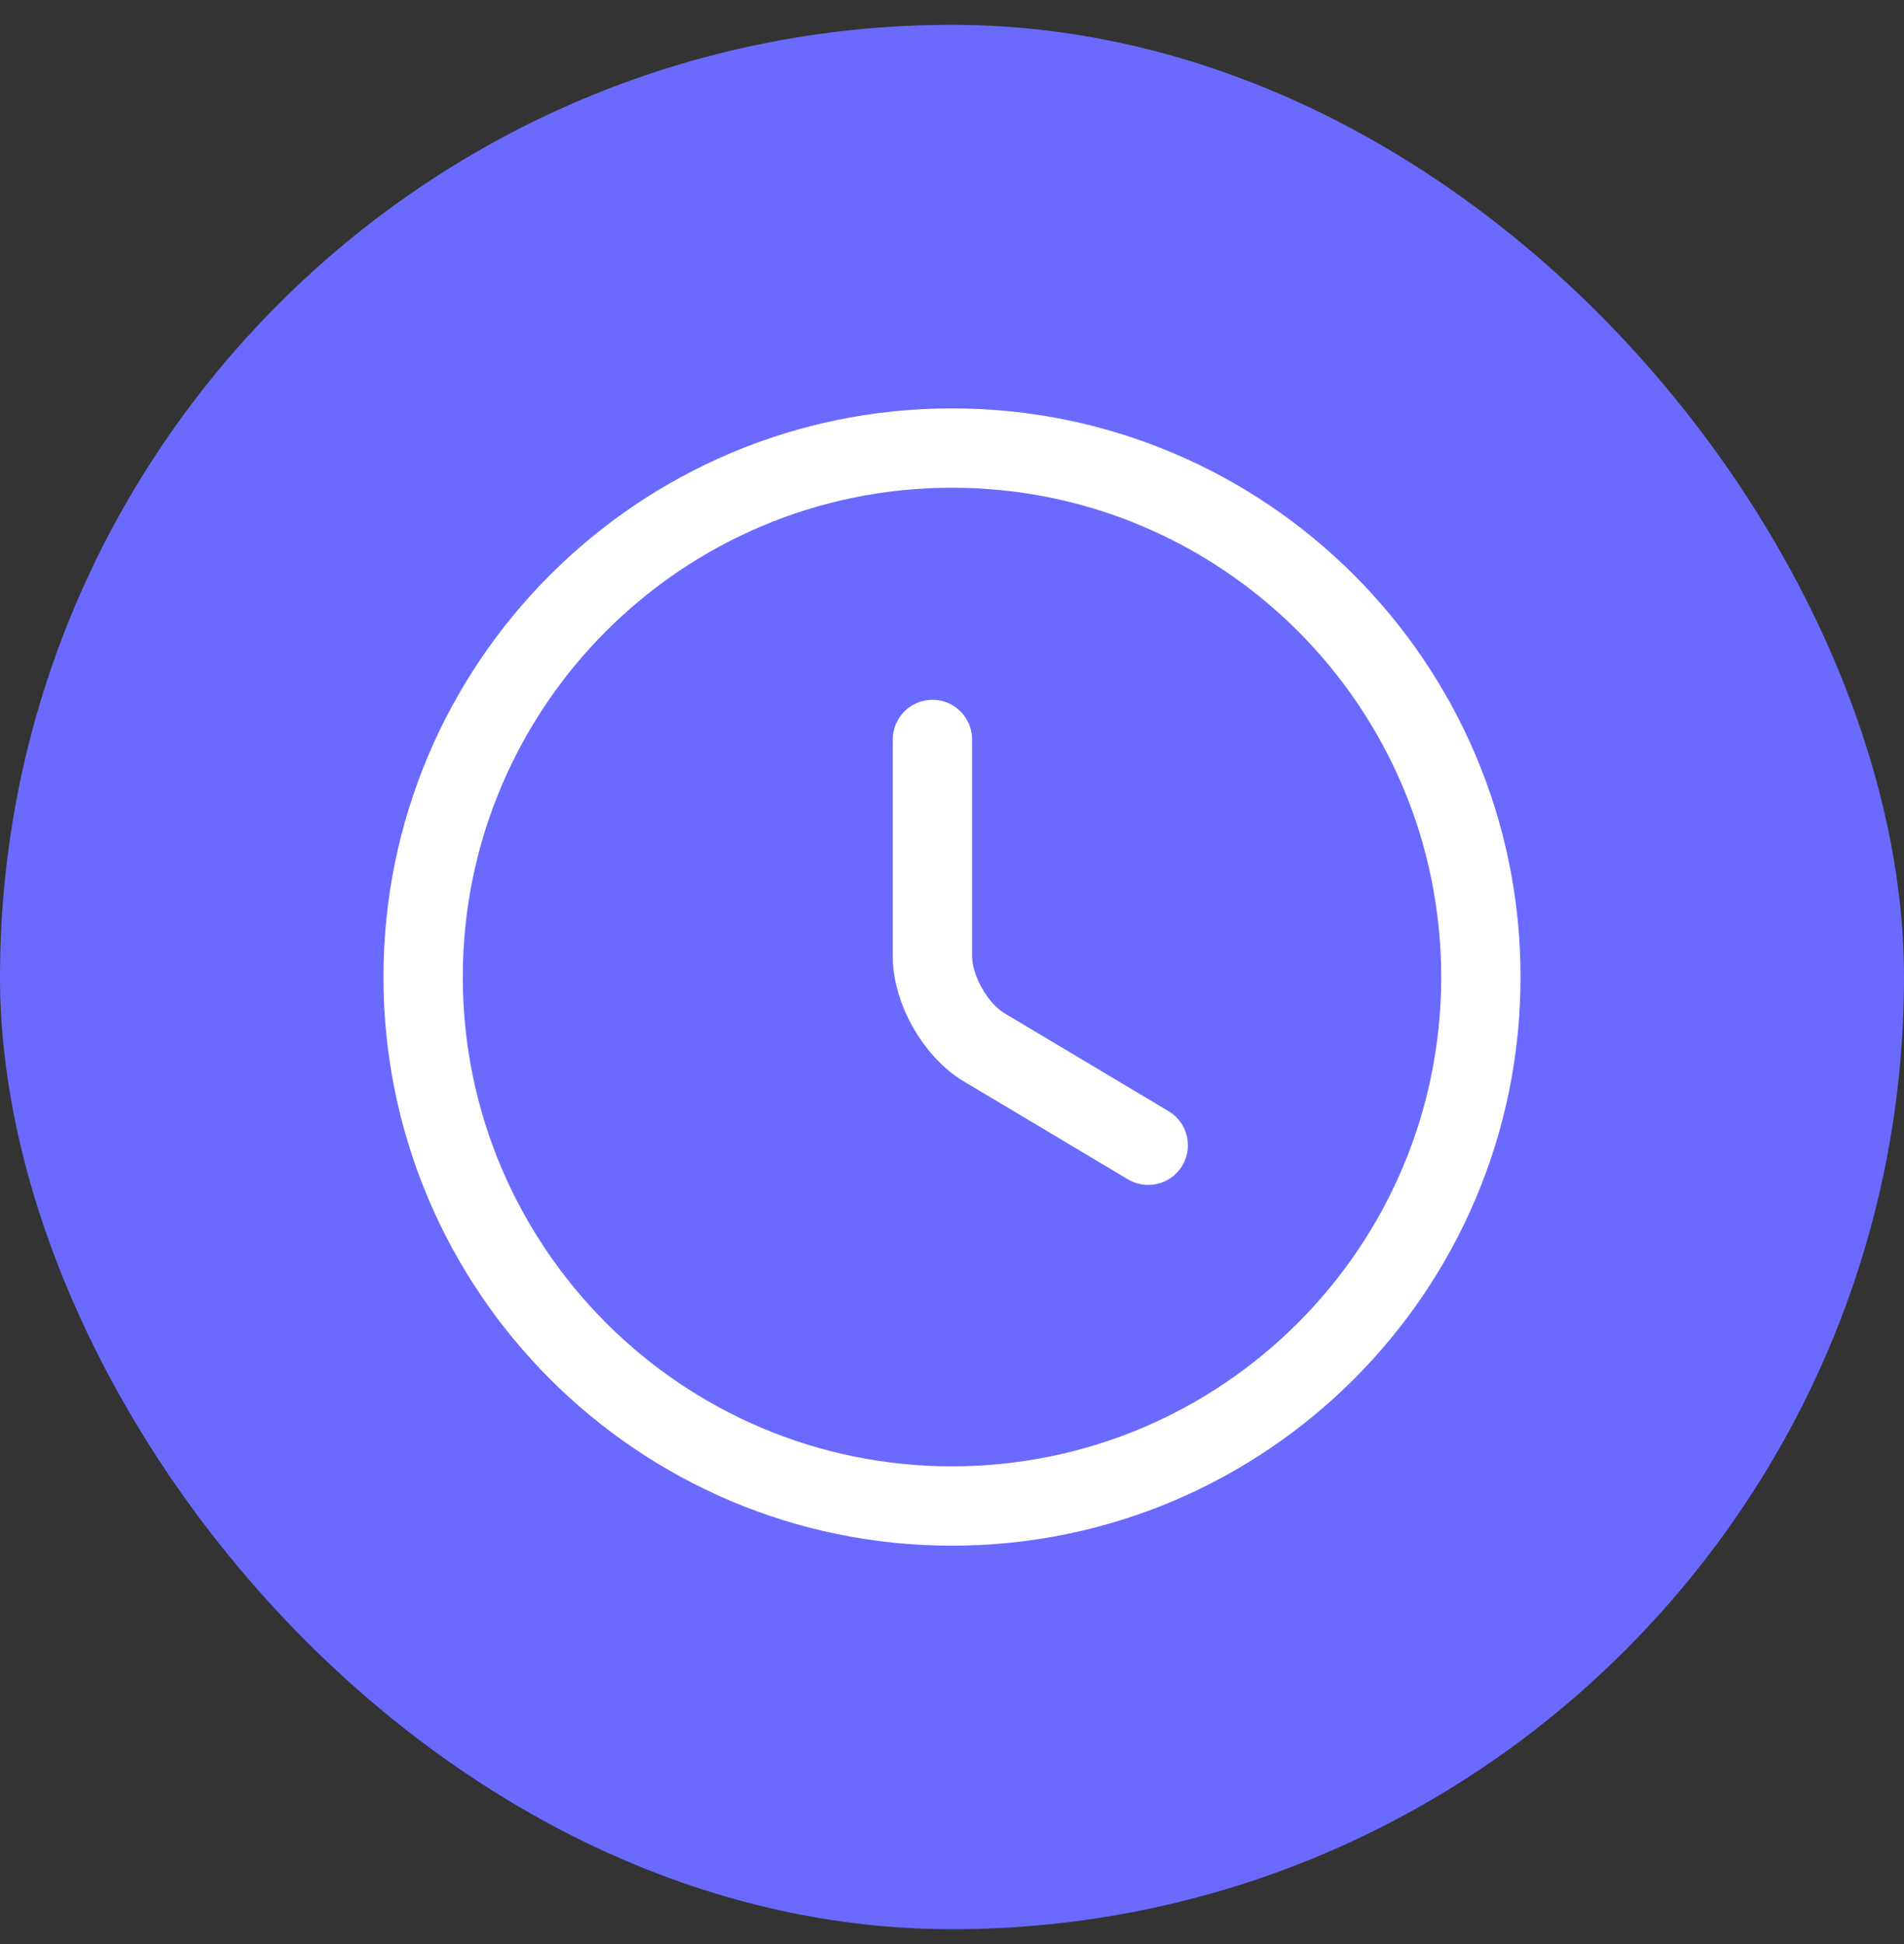
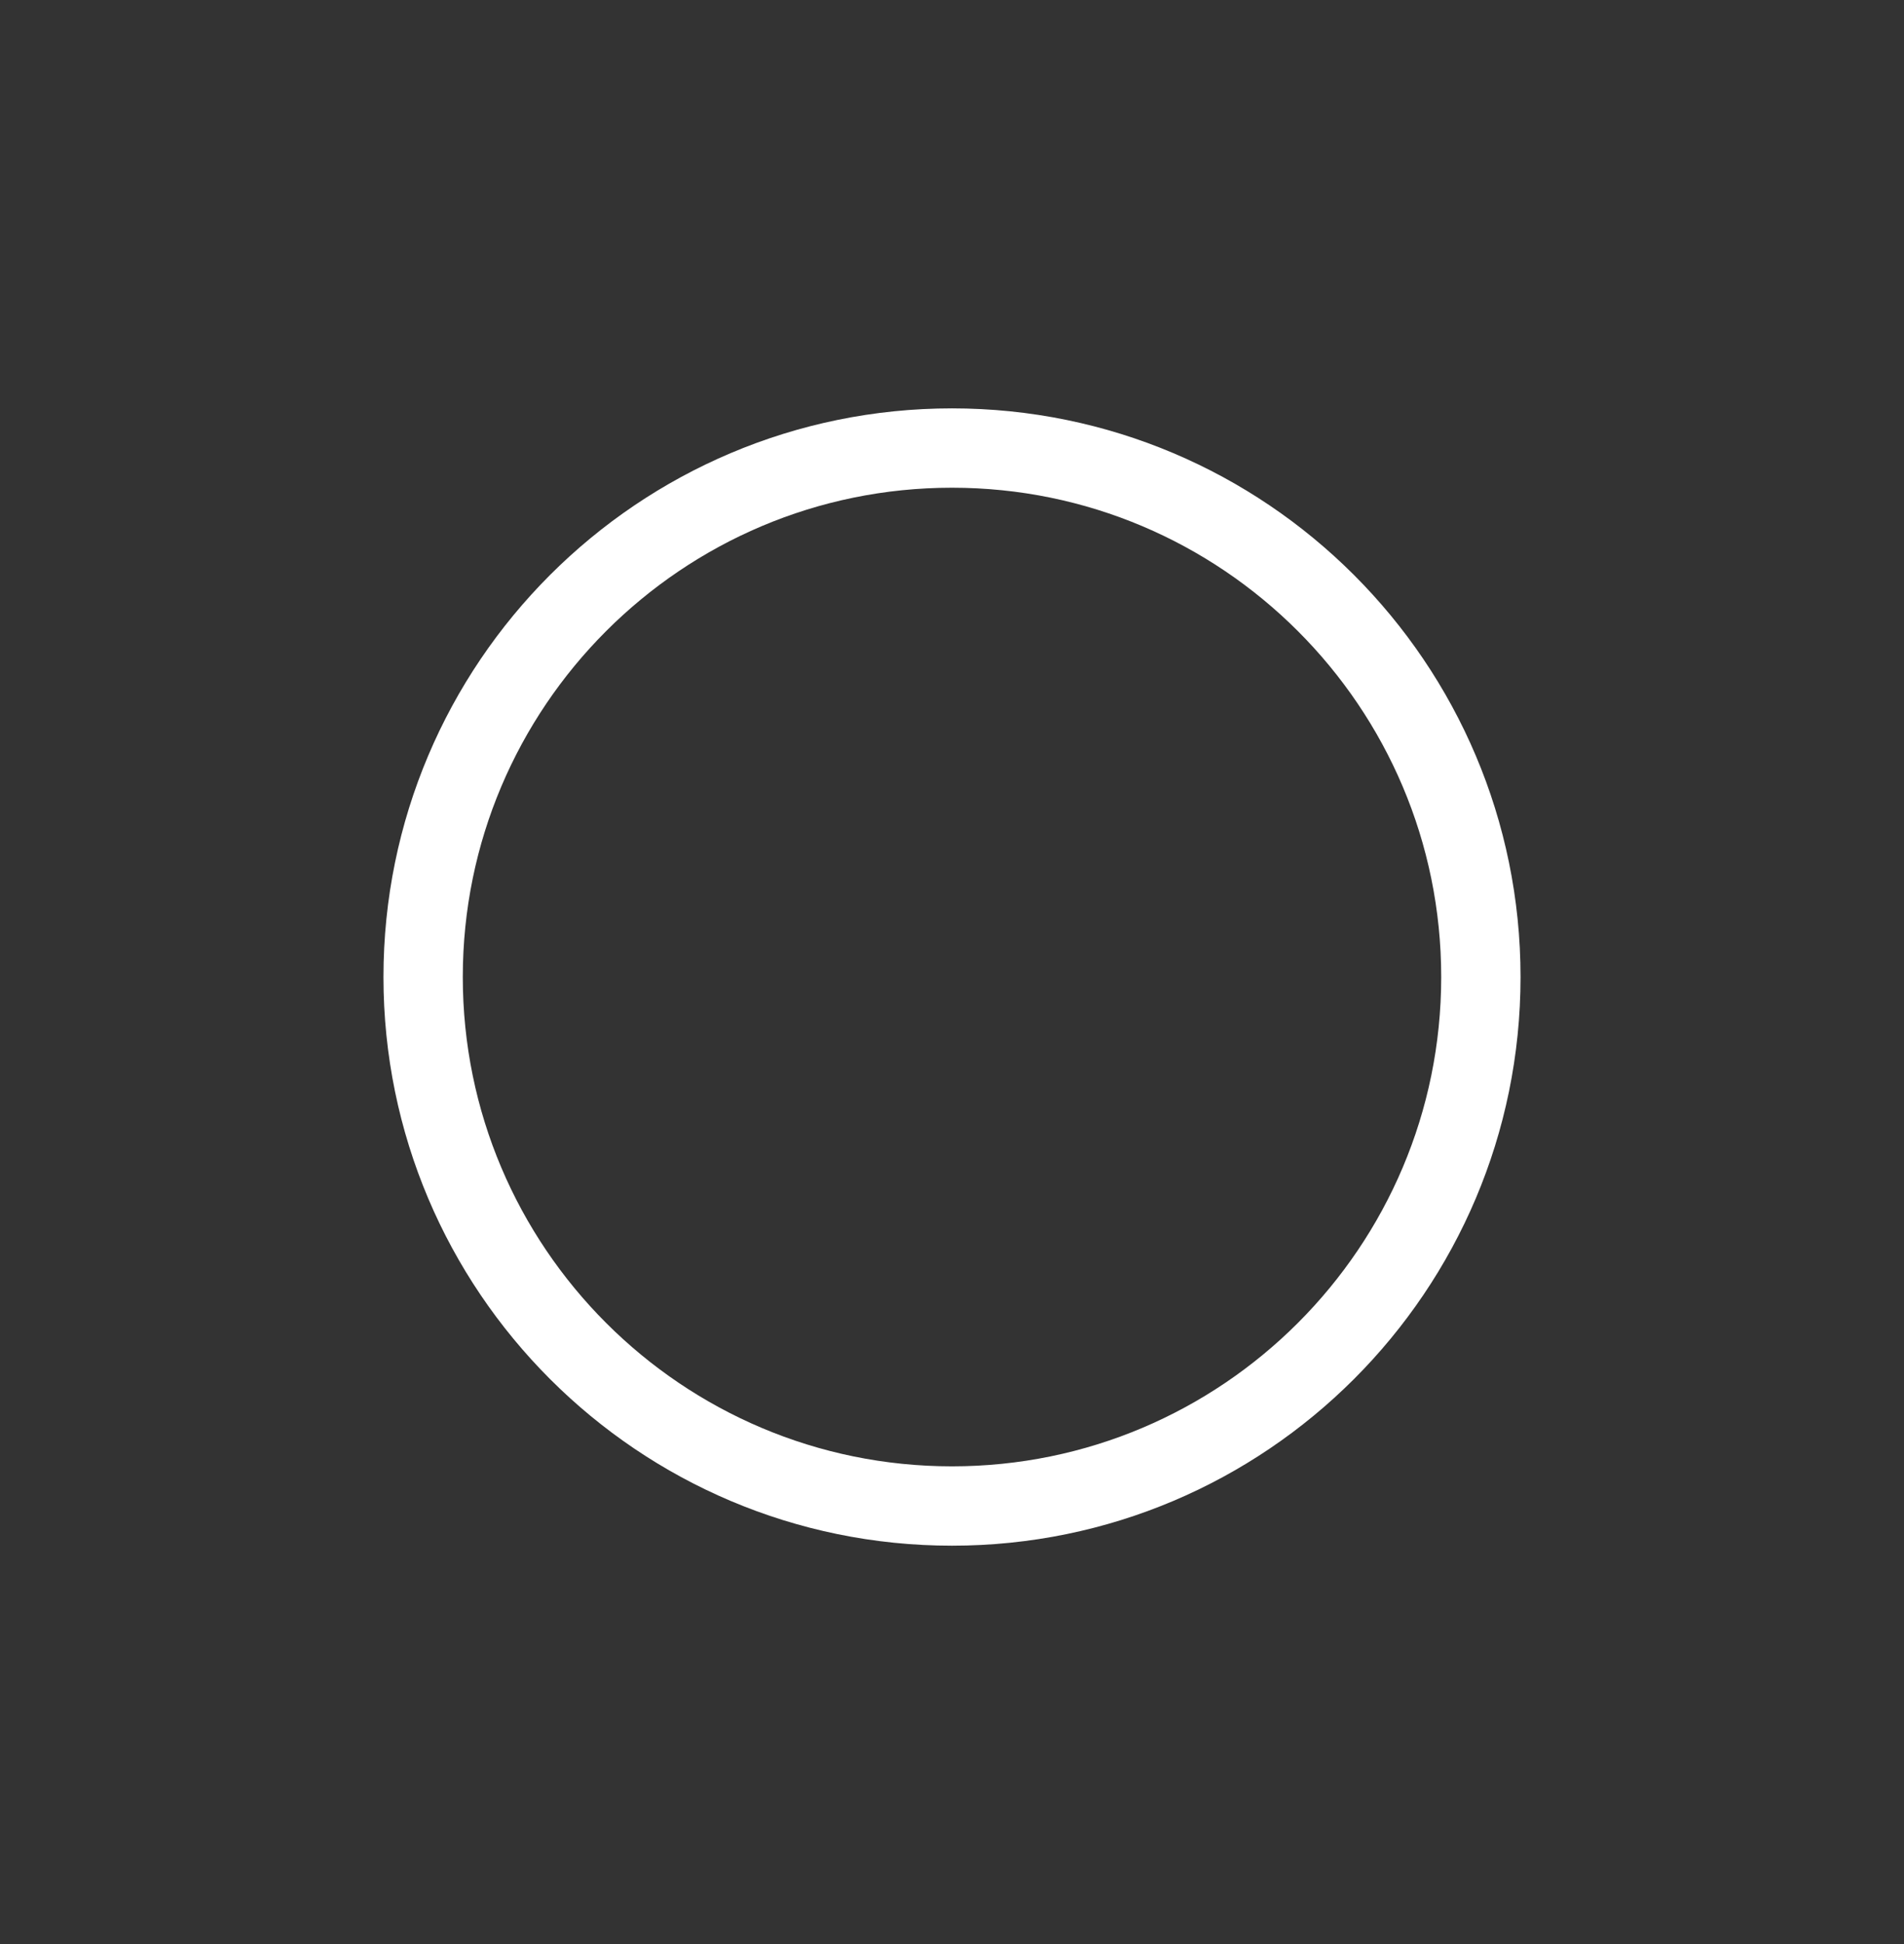
<svg xmlns="http://www.w3.org/2000/svg" width="48" height="49" viewBox="0 0 48 49" fill="none">
  <rect x="0" y="0" width="48" height="49" fill="#333333" stroke="none" />
-   <rect y="0.626" width="48" height="48" rx="24" fill="#6A6AFF" />
  <path d="M37.333 24.626C37.333 31.986 31.36 37.959 24 37.959C16.64 37.959 10.667 31.986 10.667 24.626C10.667 17.266 16.64 11.293 24 11.293C31.36 11.293 37.333 17.266 37.333 24.626Z" stroke="white" stroke-width="2" stroke-linecap="round" stroke-linejoin="round" />
-   <path d="M28.947 28.866L24.813 26.399C24.093 25.973 23.507 24.946 23.507 24.106V18.639" stroke="white" stroke-width="2" stroke-linecap="round" stroke-linejoin="round" />
</svg>